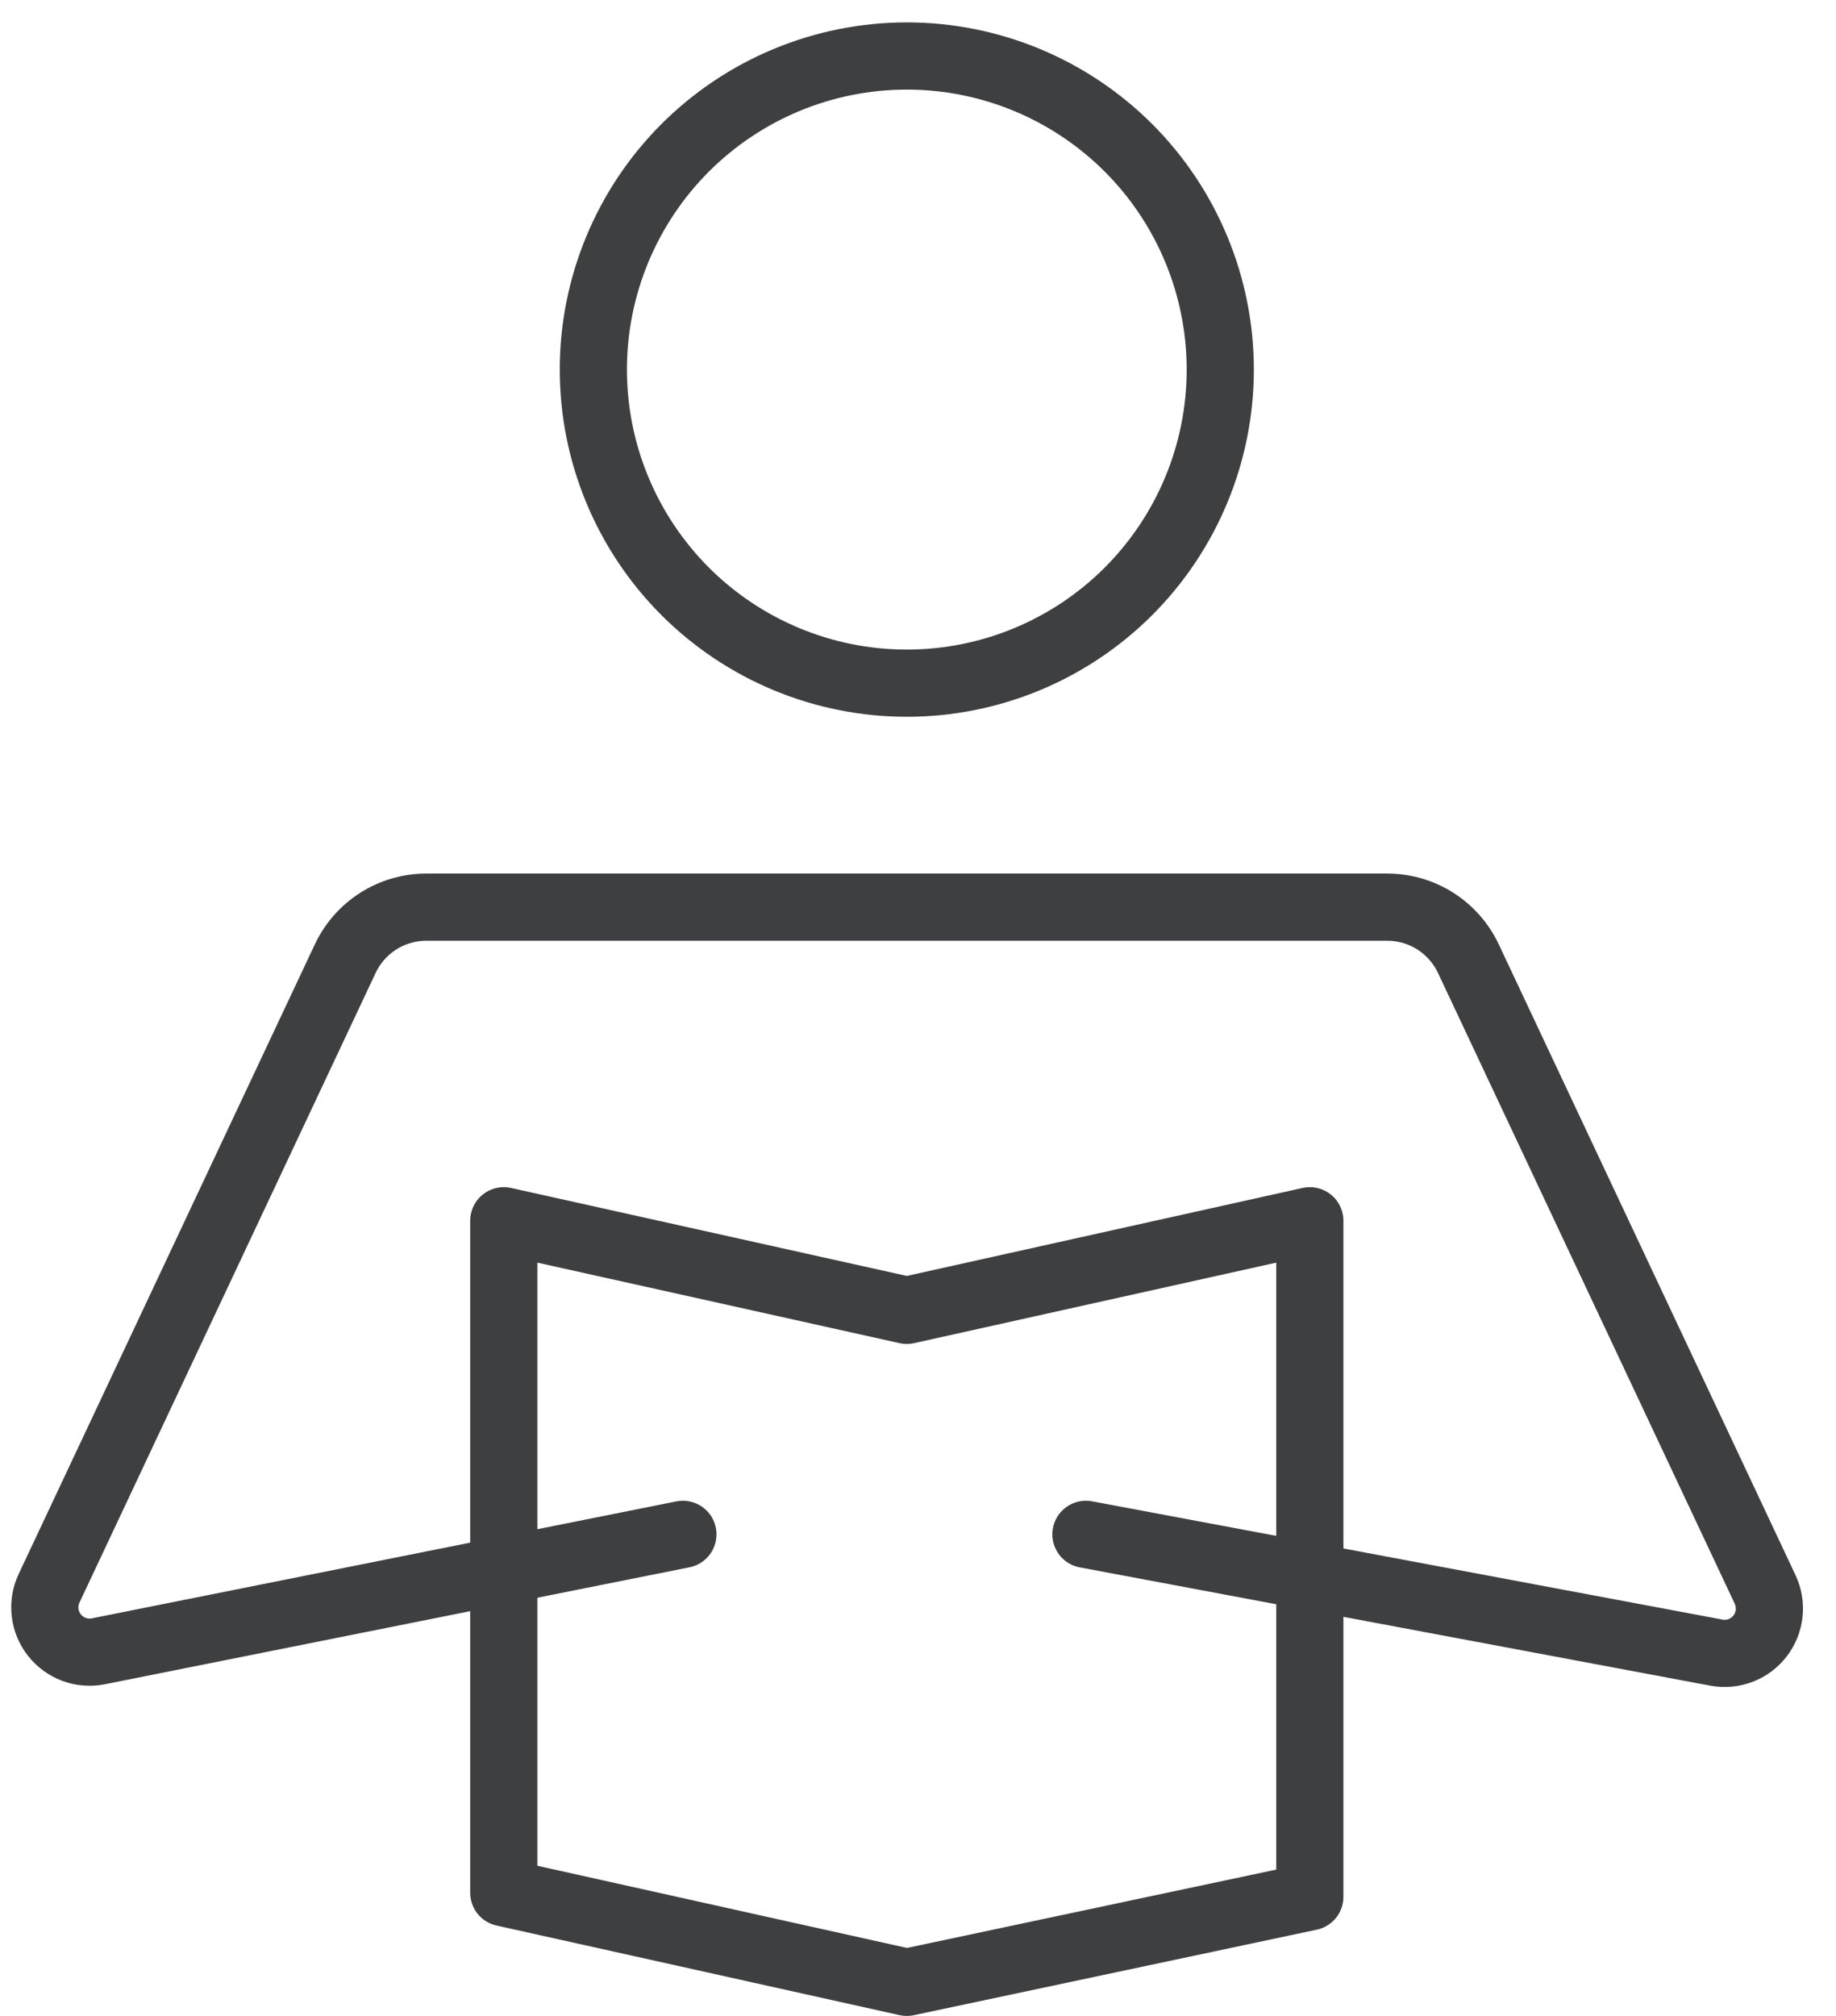
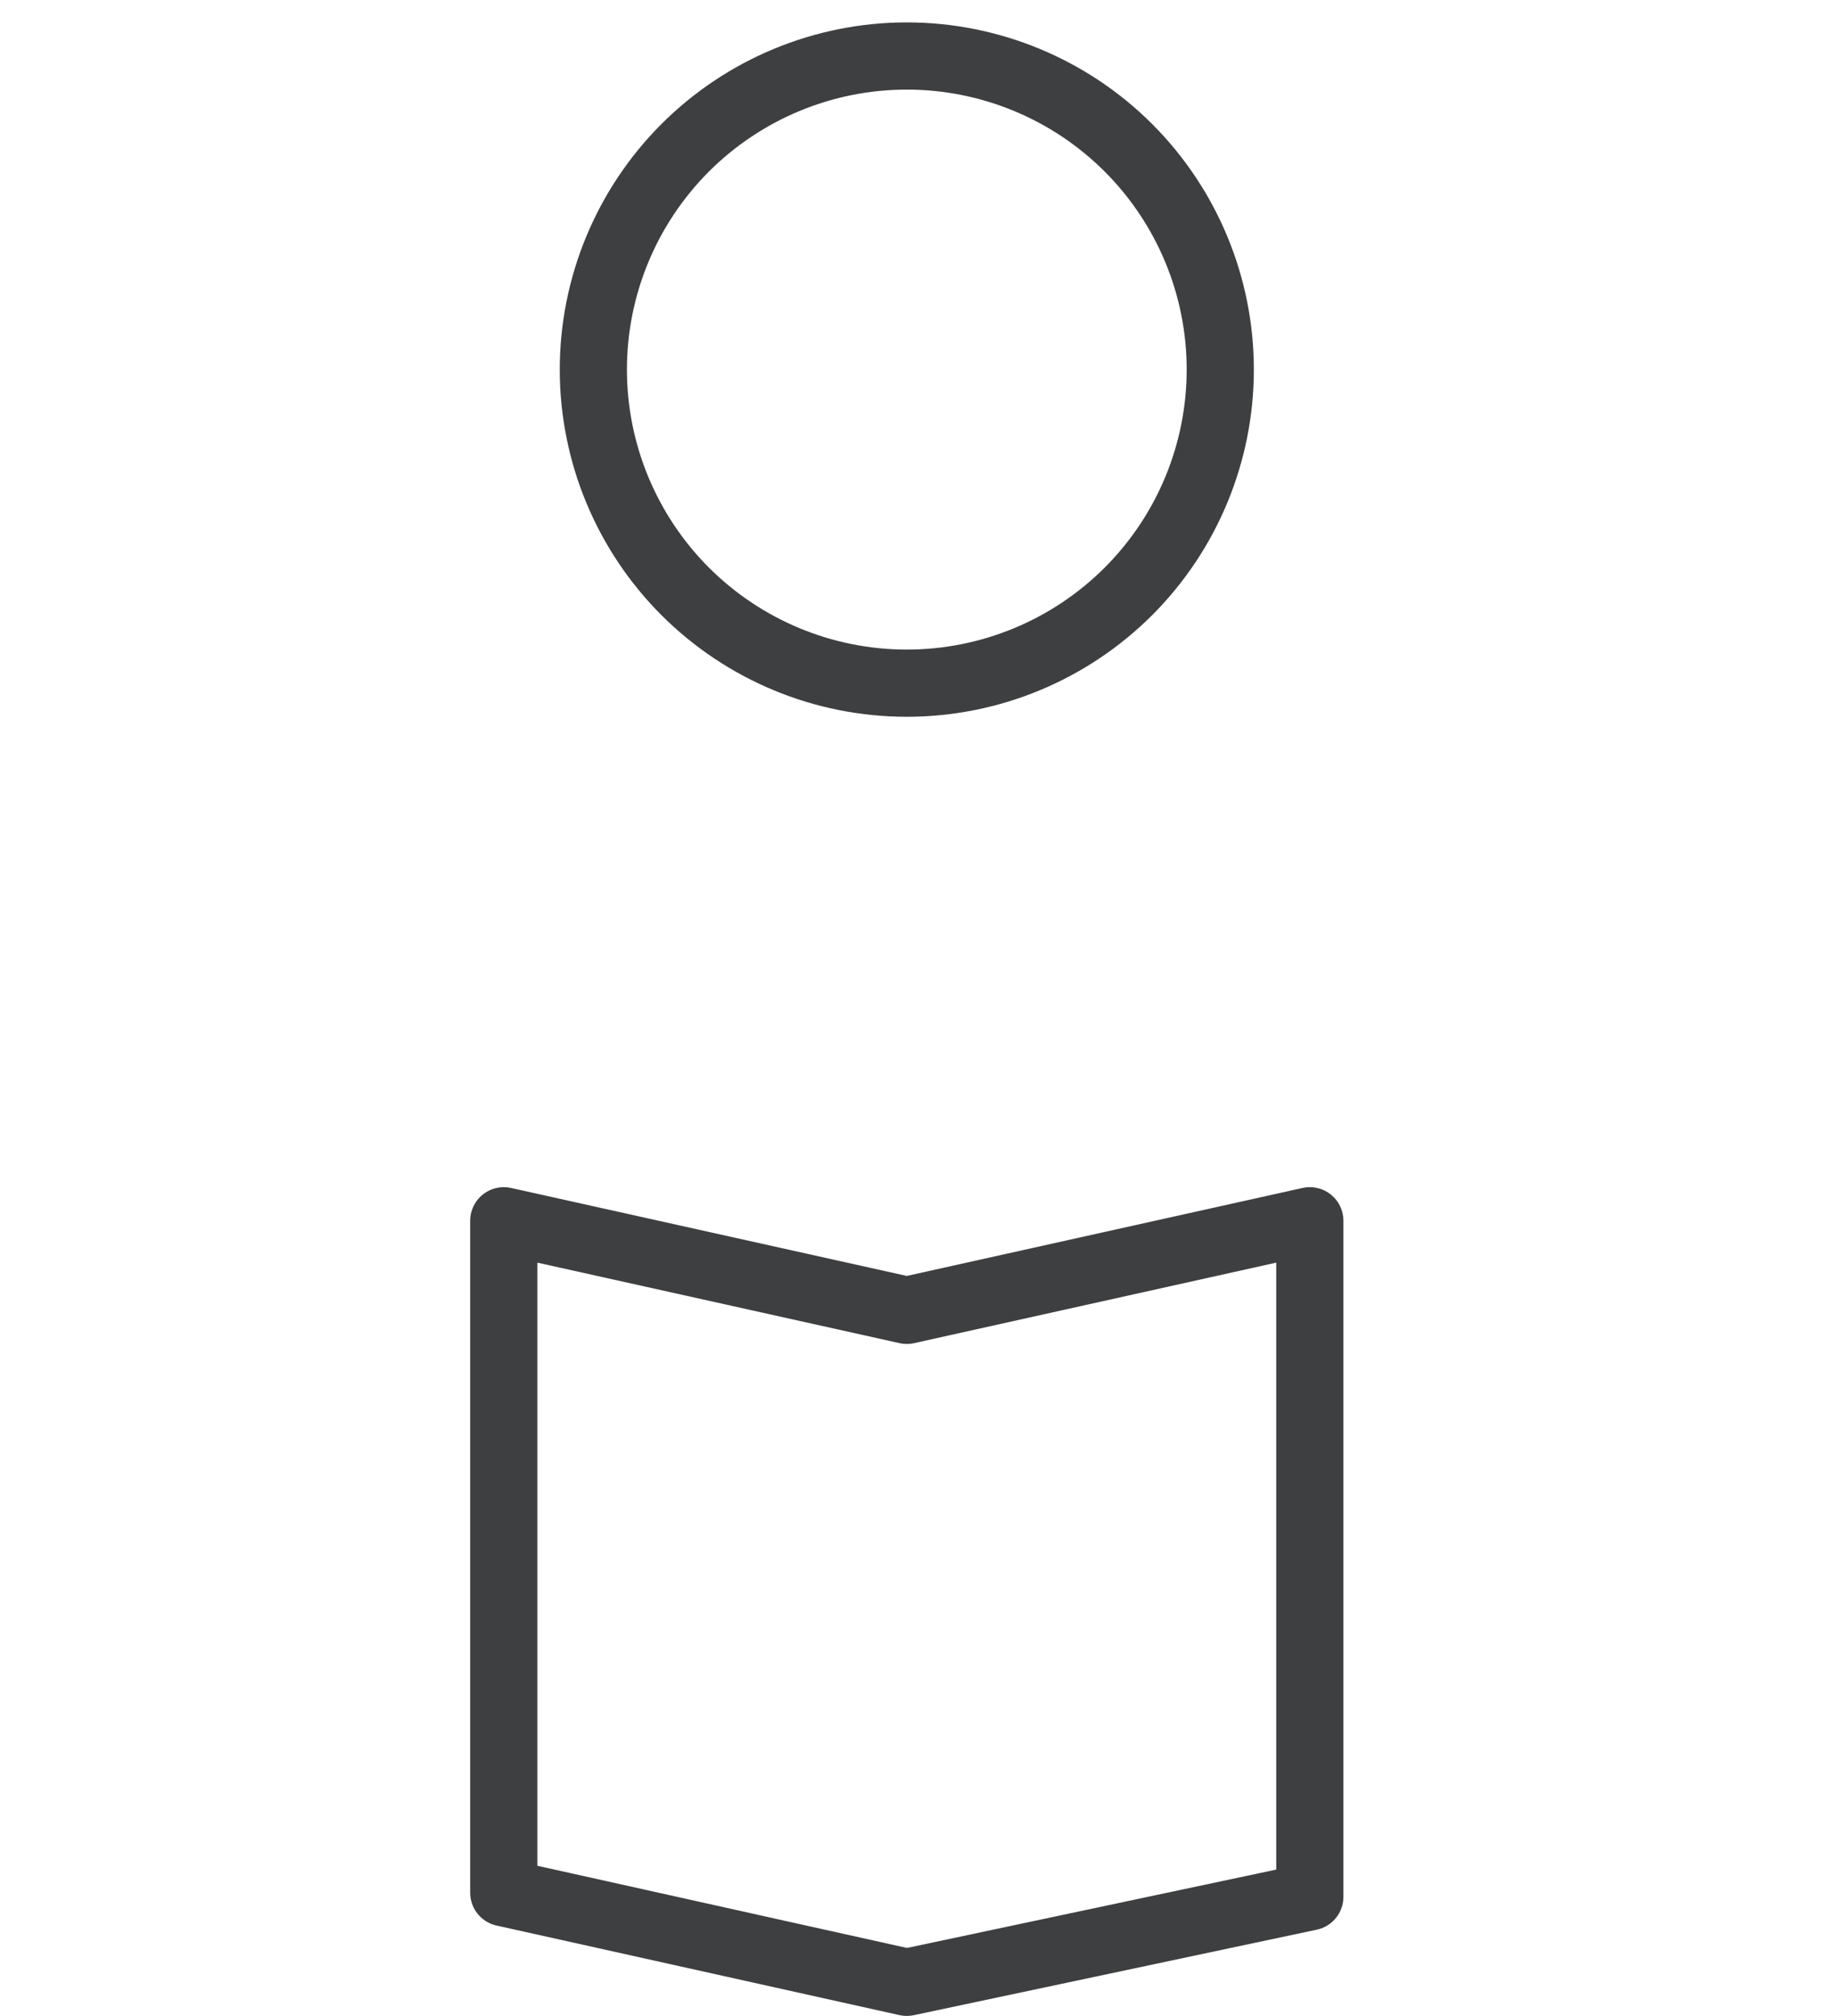
<svg xmlns="http://www.w3.org/2000/svg" width="41" height="45" viewBox="0 0 41 45" fill="none">
  <path d="M29.25 42.341L20.25 44.25L11.25 42.25V27.25L20.25 29.25L29.25 27.25V42.341Z" stroke="#3E3F40" stroke-width="1.5" stroke-linecap="round" stroke-linejoin="round" />
  <path d="M20.25 15.25C18.393 15.25 16.613 14.512 15.3 13.2C13.988 11.887 13.25 10.107 13.25 8.25C13.25 6.393 13.988 4.613 15.3 3.3C16.613 1.988 18.393 1.25 20.25 1.25C22.107 1.25 23.887 1.988 25.2 3.3C26.512 4.613 27.25 6.393 27.25 8.25C27.25 10.107 26.512 11.887 25.2 13.2C23.887 14.512 22.107 15.25 20.25 15.25Z" stroke="#3E3F40" stroke-width="1.5" stroke-linecap="round" stroke-linejoin="round" />
-   <path d="M15.25 34.25L2.196 36.861C2.014 36.897 1.826 36.882 1.653 36.818C1.479 36.753 1.327 36.642 1.213 36.496C1.099 36.35 1.027 36.176 1.007 35.992C0.986 35.808 1.017 35.621 1.096 35.454L7.71 21.398C7.872 21.055 8.127 20.765 8.448 20.561C8.768 20.358 9.14 20.25 9.519 20.25H30.981C31.36 20.25 31.732 20.358 32.052 20.561C32.372 20.765 32.628 21.055 32.79 21.398L39.418 35.481C39.496 35.648 39.527 35.833 39.507 36.016C39.487 36.199 39.417 36.373 39.304 36.519C39.191 36.665 39.041 36.777 38.868 36.842C38.696 36.908 38.509 36.924 38.328 36.89L24.25 34.25" stroke="#3E3F40" stroke-width="1.5" stroke-linecap="round" stroke-linejoin="round" />
</svg>